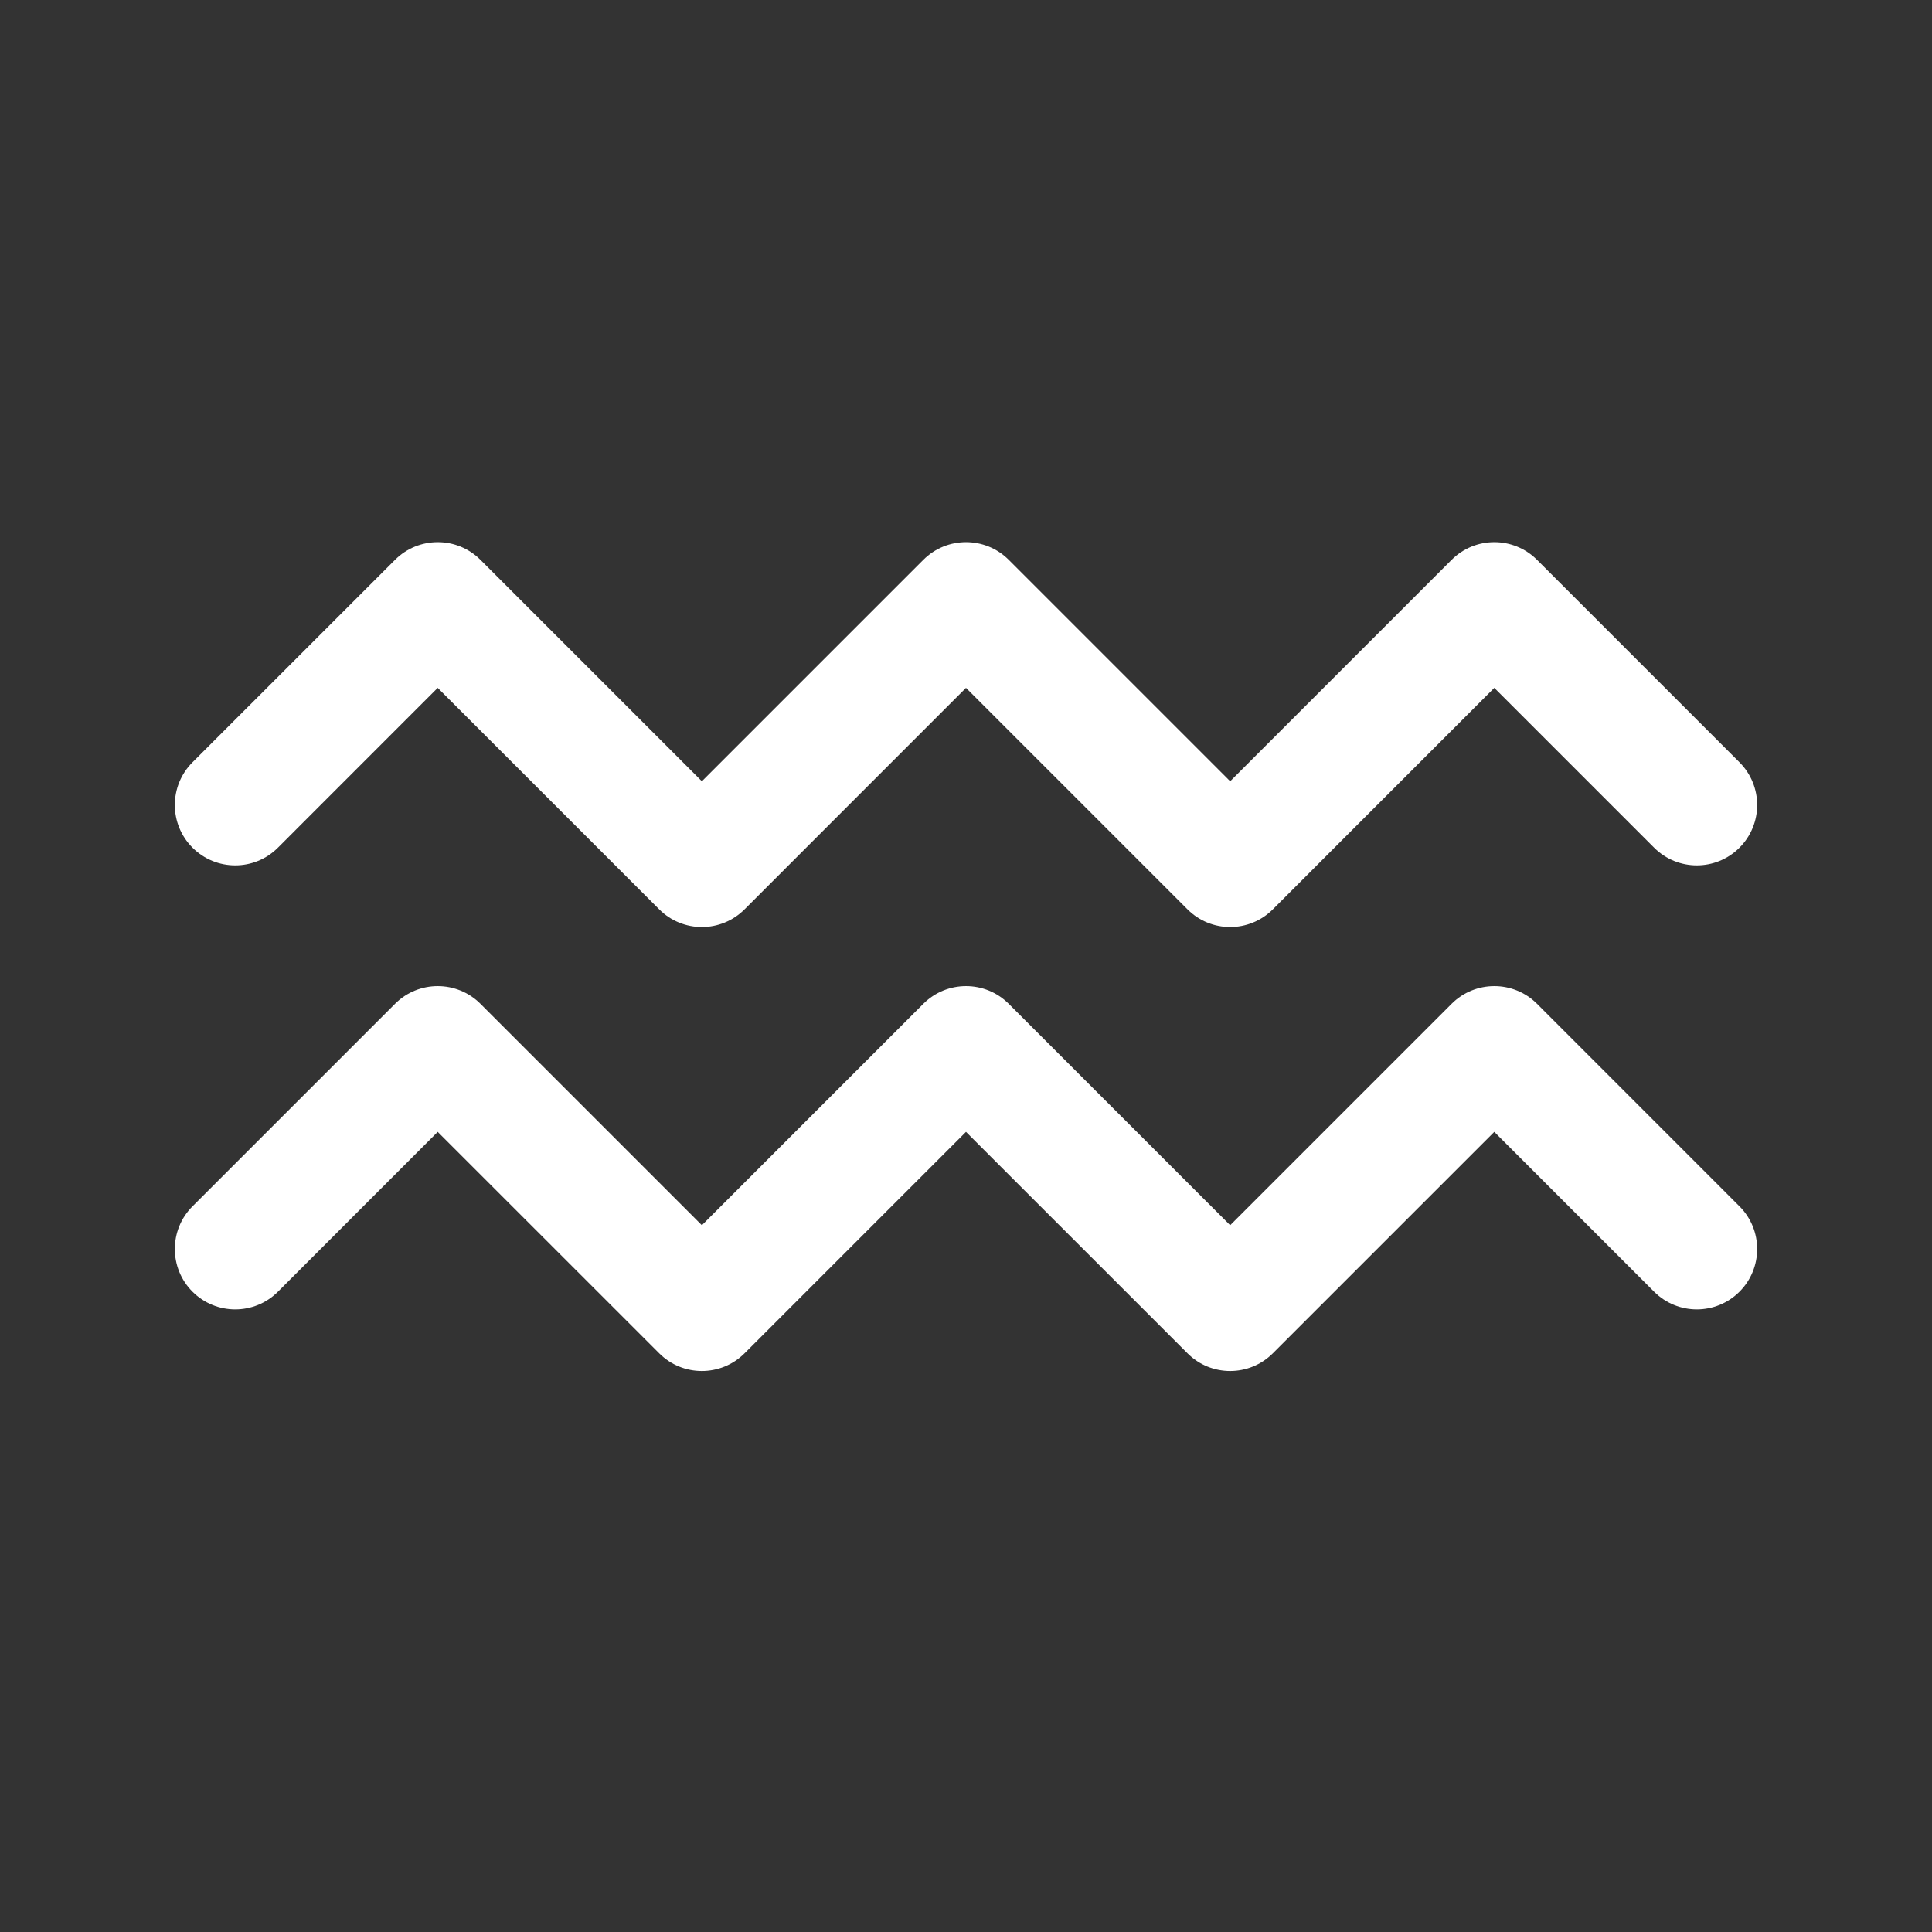
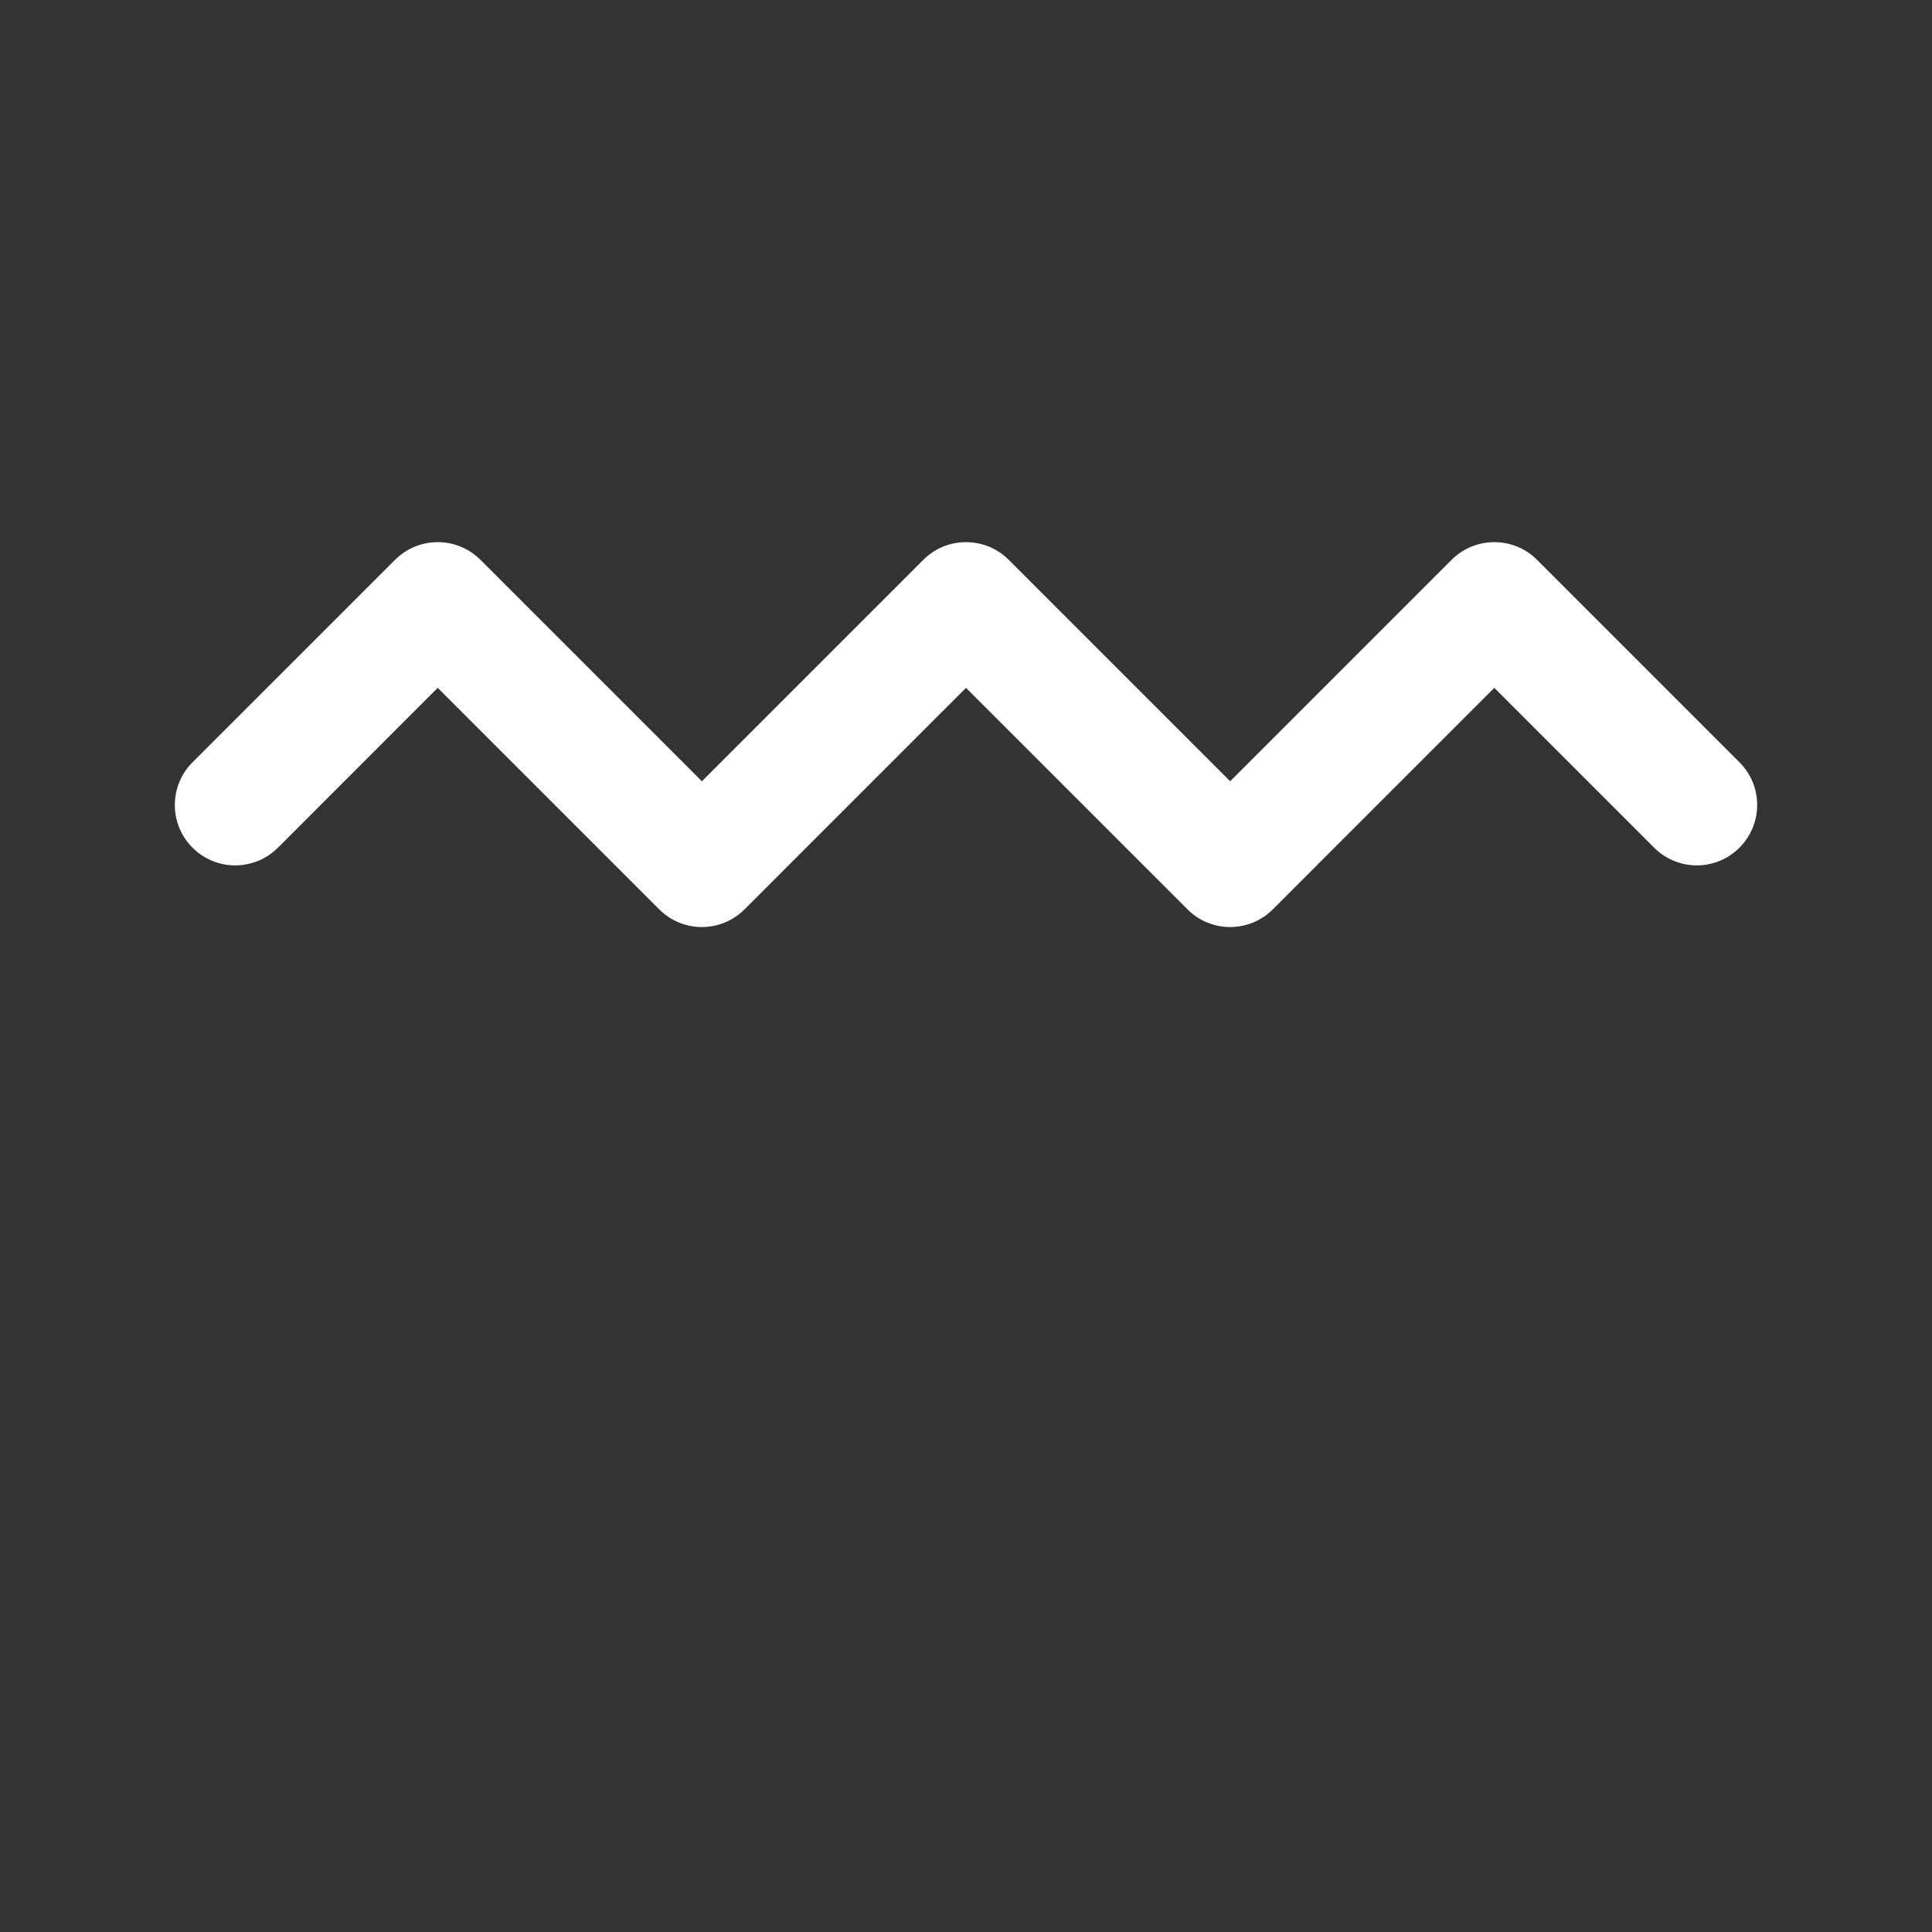
<svg xmlns="http://www.w3.org/2000/svg" width="34" height="34" viewBox="0 0 34 34" fill="none">
  <rect x="0" y="0" width="34" height="34" fill="#333333" stroke="none" />
  <path fill-rule="evenodd" clip-rule="evenodd" d="M6.952 9.852C7.367 9.437 8.04 9.437 8.455 9.852L12.352 13.749L16.249 9.852C16.664 9.437 17.337 9.437 17.752 9.852L21.649 13.749L25.546 9.852C25.961 9.437 26.634 9.437 27.049 9.852L30.612 13.415C31.027 13.83 31.027 14.503 30.612 14.918C30.197 15.333 29.525 15.333 29.11 14.918L26.297 12.105L22.4 16.003C21.985 16.418 21.312 16.418 20.898 16.003L17 12.105L13.103 16.003C12.688 16.418 12.015 16.418 11.601 16.003L7.703 12.105L4.891 14.918C4.476 15.333 3.803 15.333 3.388 14.918C2.973 14.503 2.973 13.83 3.388 13.415L6.952 9.852Z" fill="white" />
-   <path fill-rule="evenodd" clip-rule="evenodd" d="M6.952 17.665C7.367 17.25 8.04 17.25 8.455 17.665L12.352 21.562L16.249 17.665C16.664 17.25 17.337 17.25 17.752 17.665L21.649 21.562L25.546 17.665C25.961 17.25 26.634 17.25 27.049 17.665L30.612 21.229C31.027 21.644 31.027 22.317 30.612 22.732C30.197 23.147 29.525 23.147 29.11 22.732L26.297 19.919L22.4 23.816C21.985 24.231 21.312 24.231 20.898 23.816L17 19.919L13.103 23.816C12.688 24.231 12.015 24.231 11.601 23.816L7.703 19.919L4.891 22.732C4.476 23.147 3.803 23.147 3.388 22.732C2.973 22.317 2.973 21.644 3.388 21.229L6.952 17.665Z" fill="white" />
</svg>